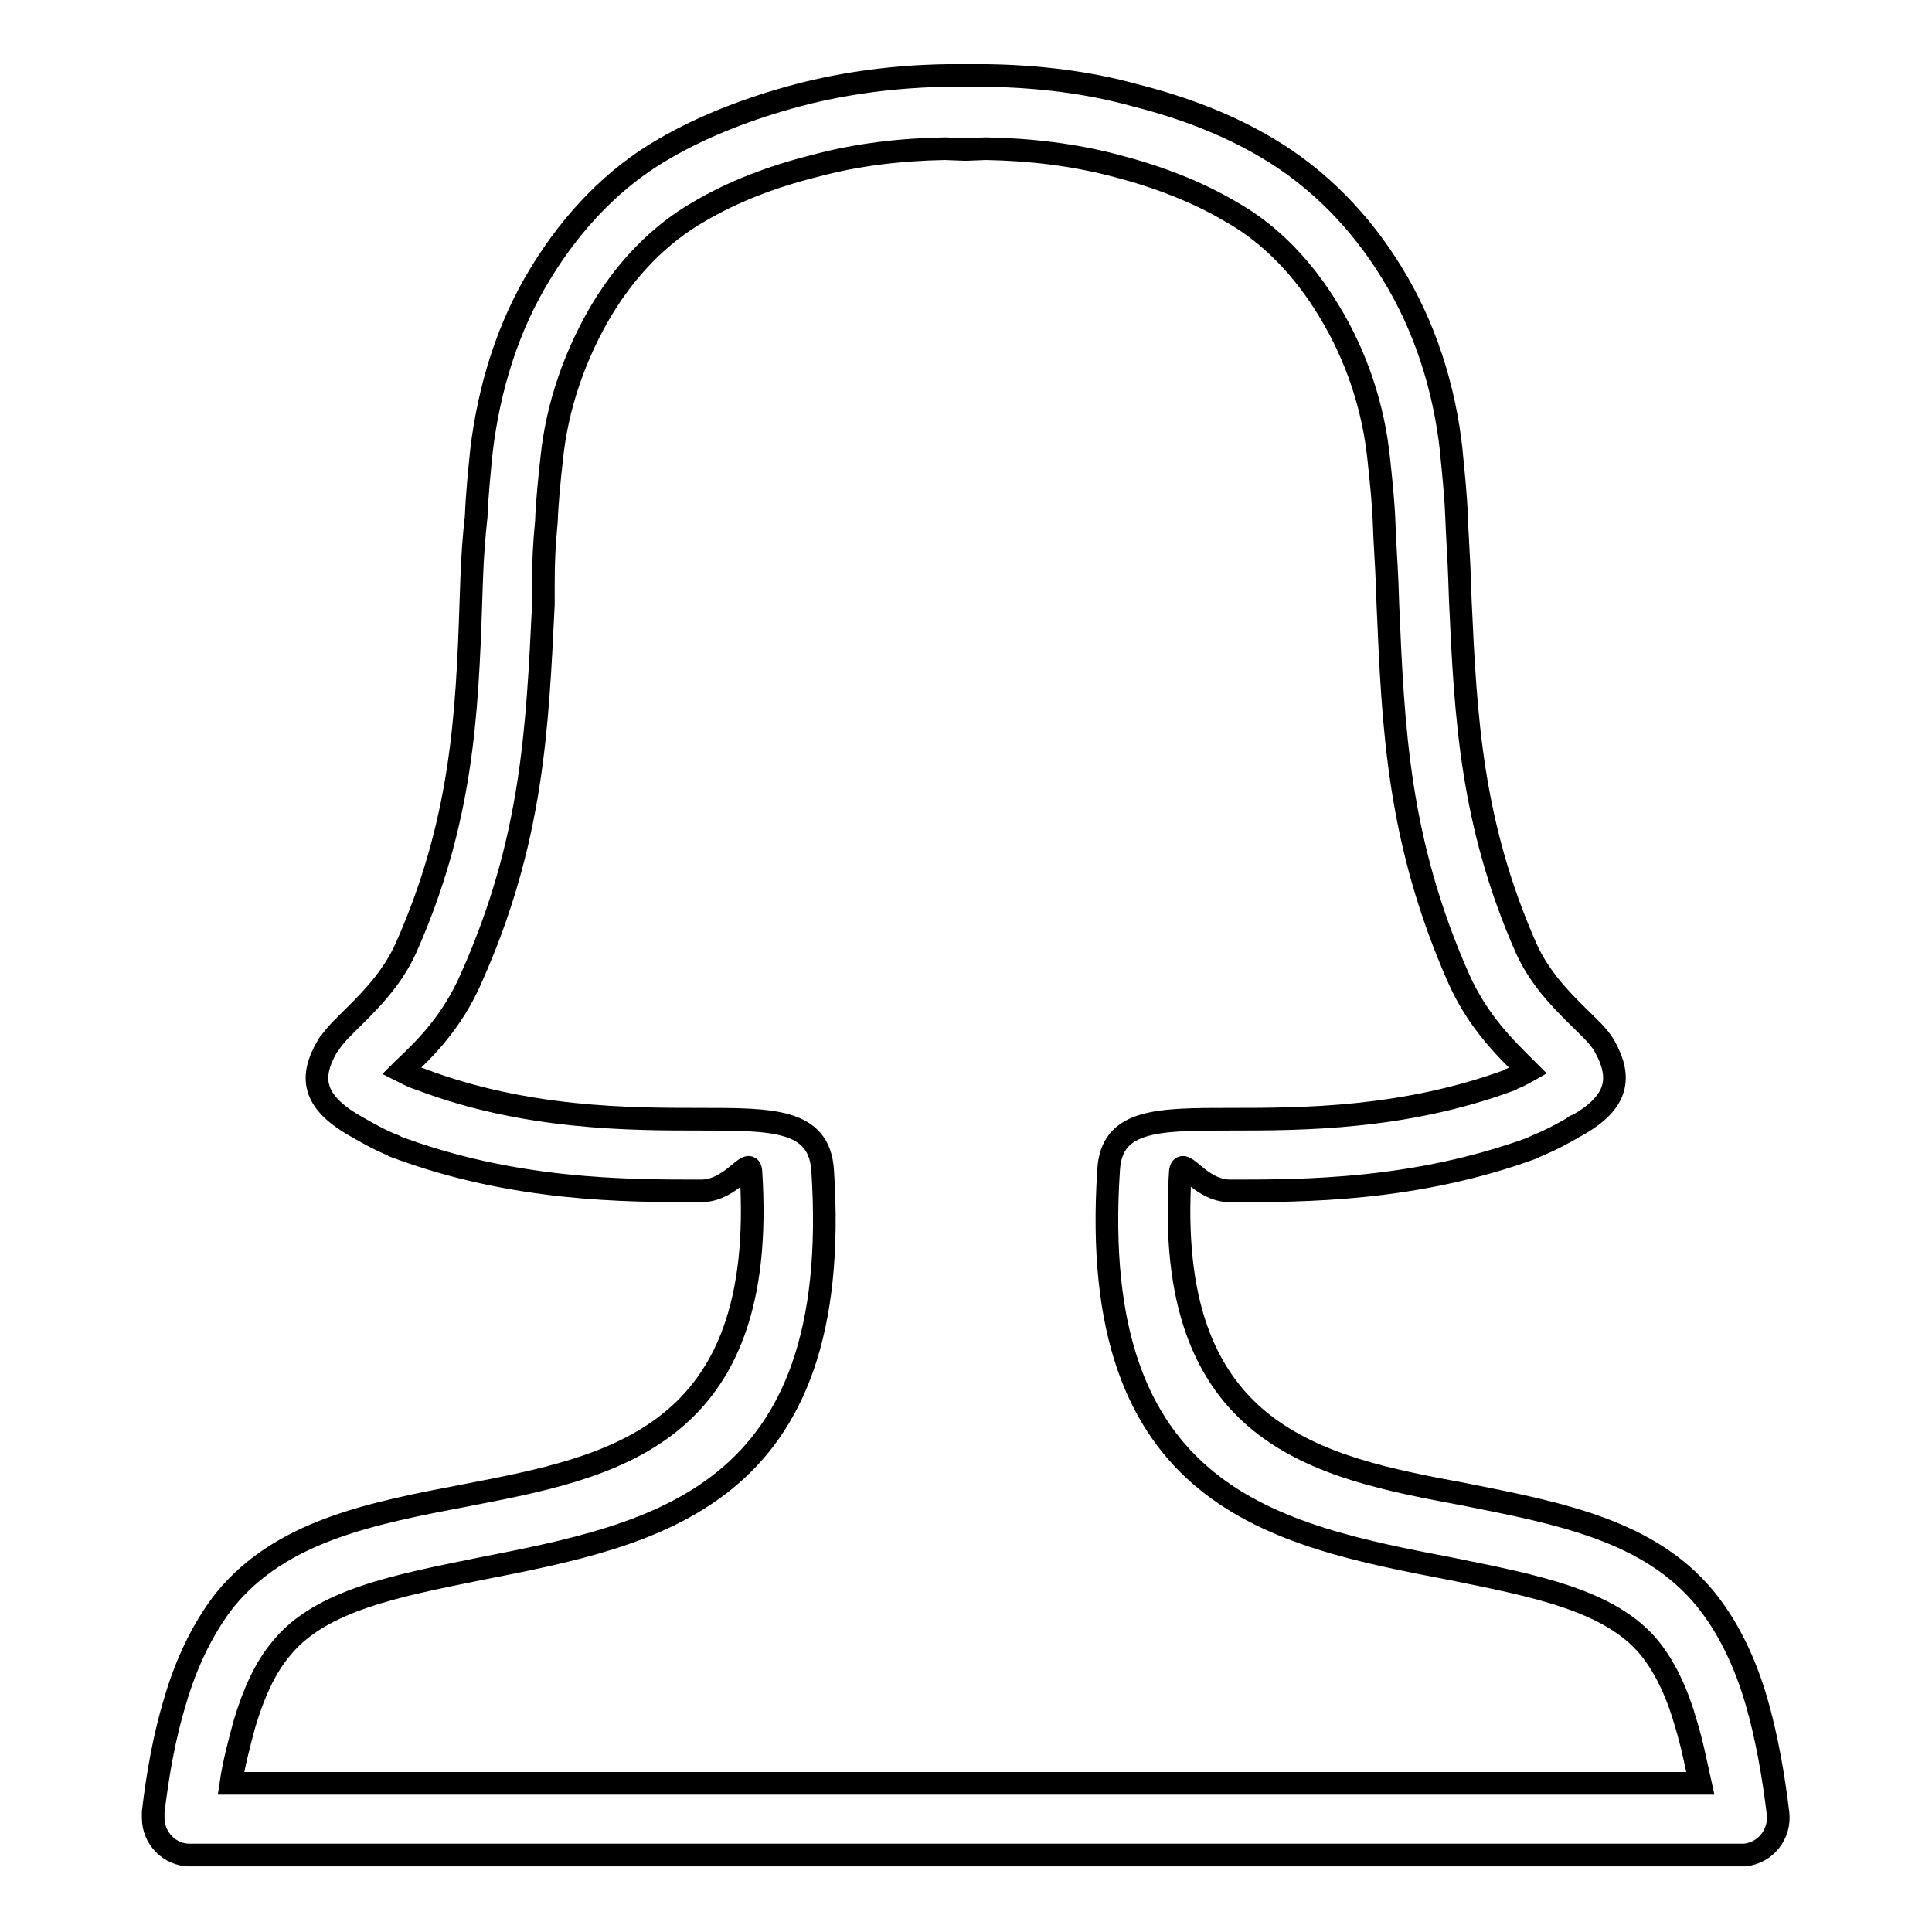
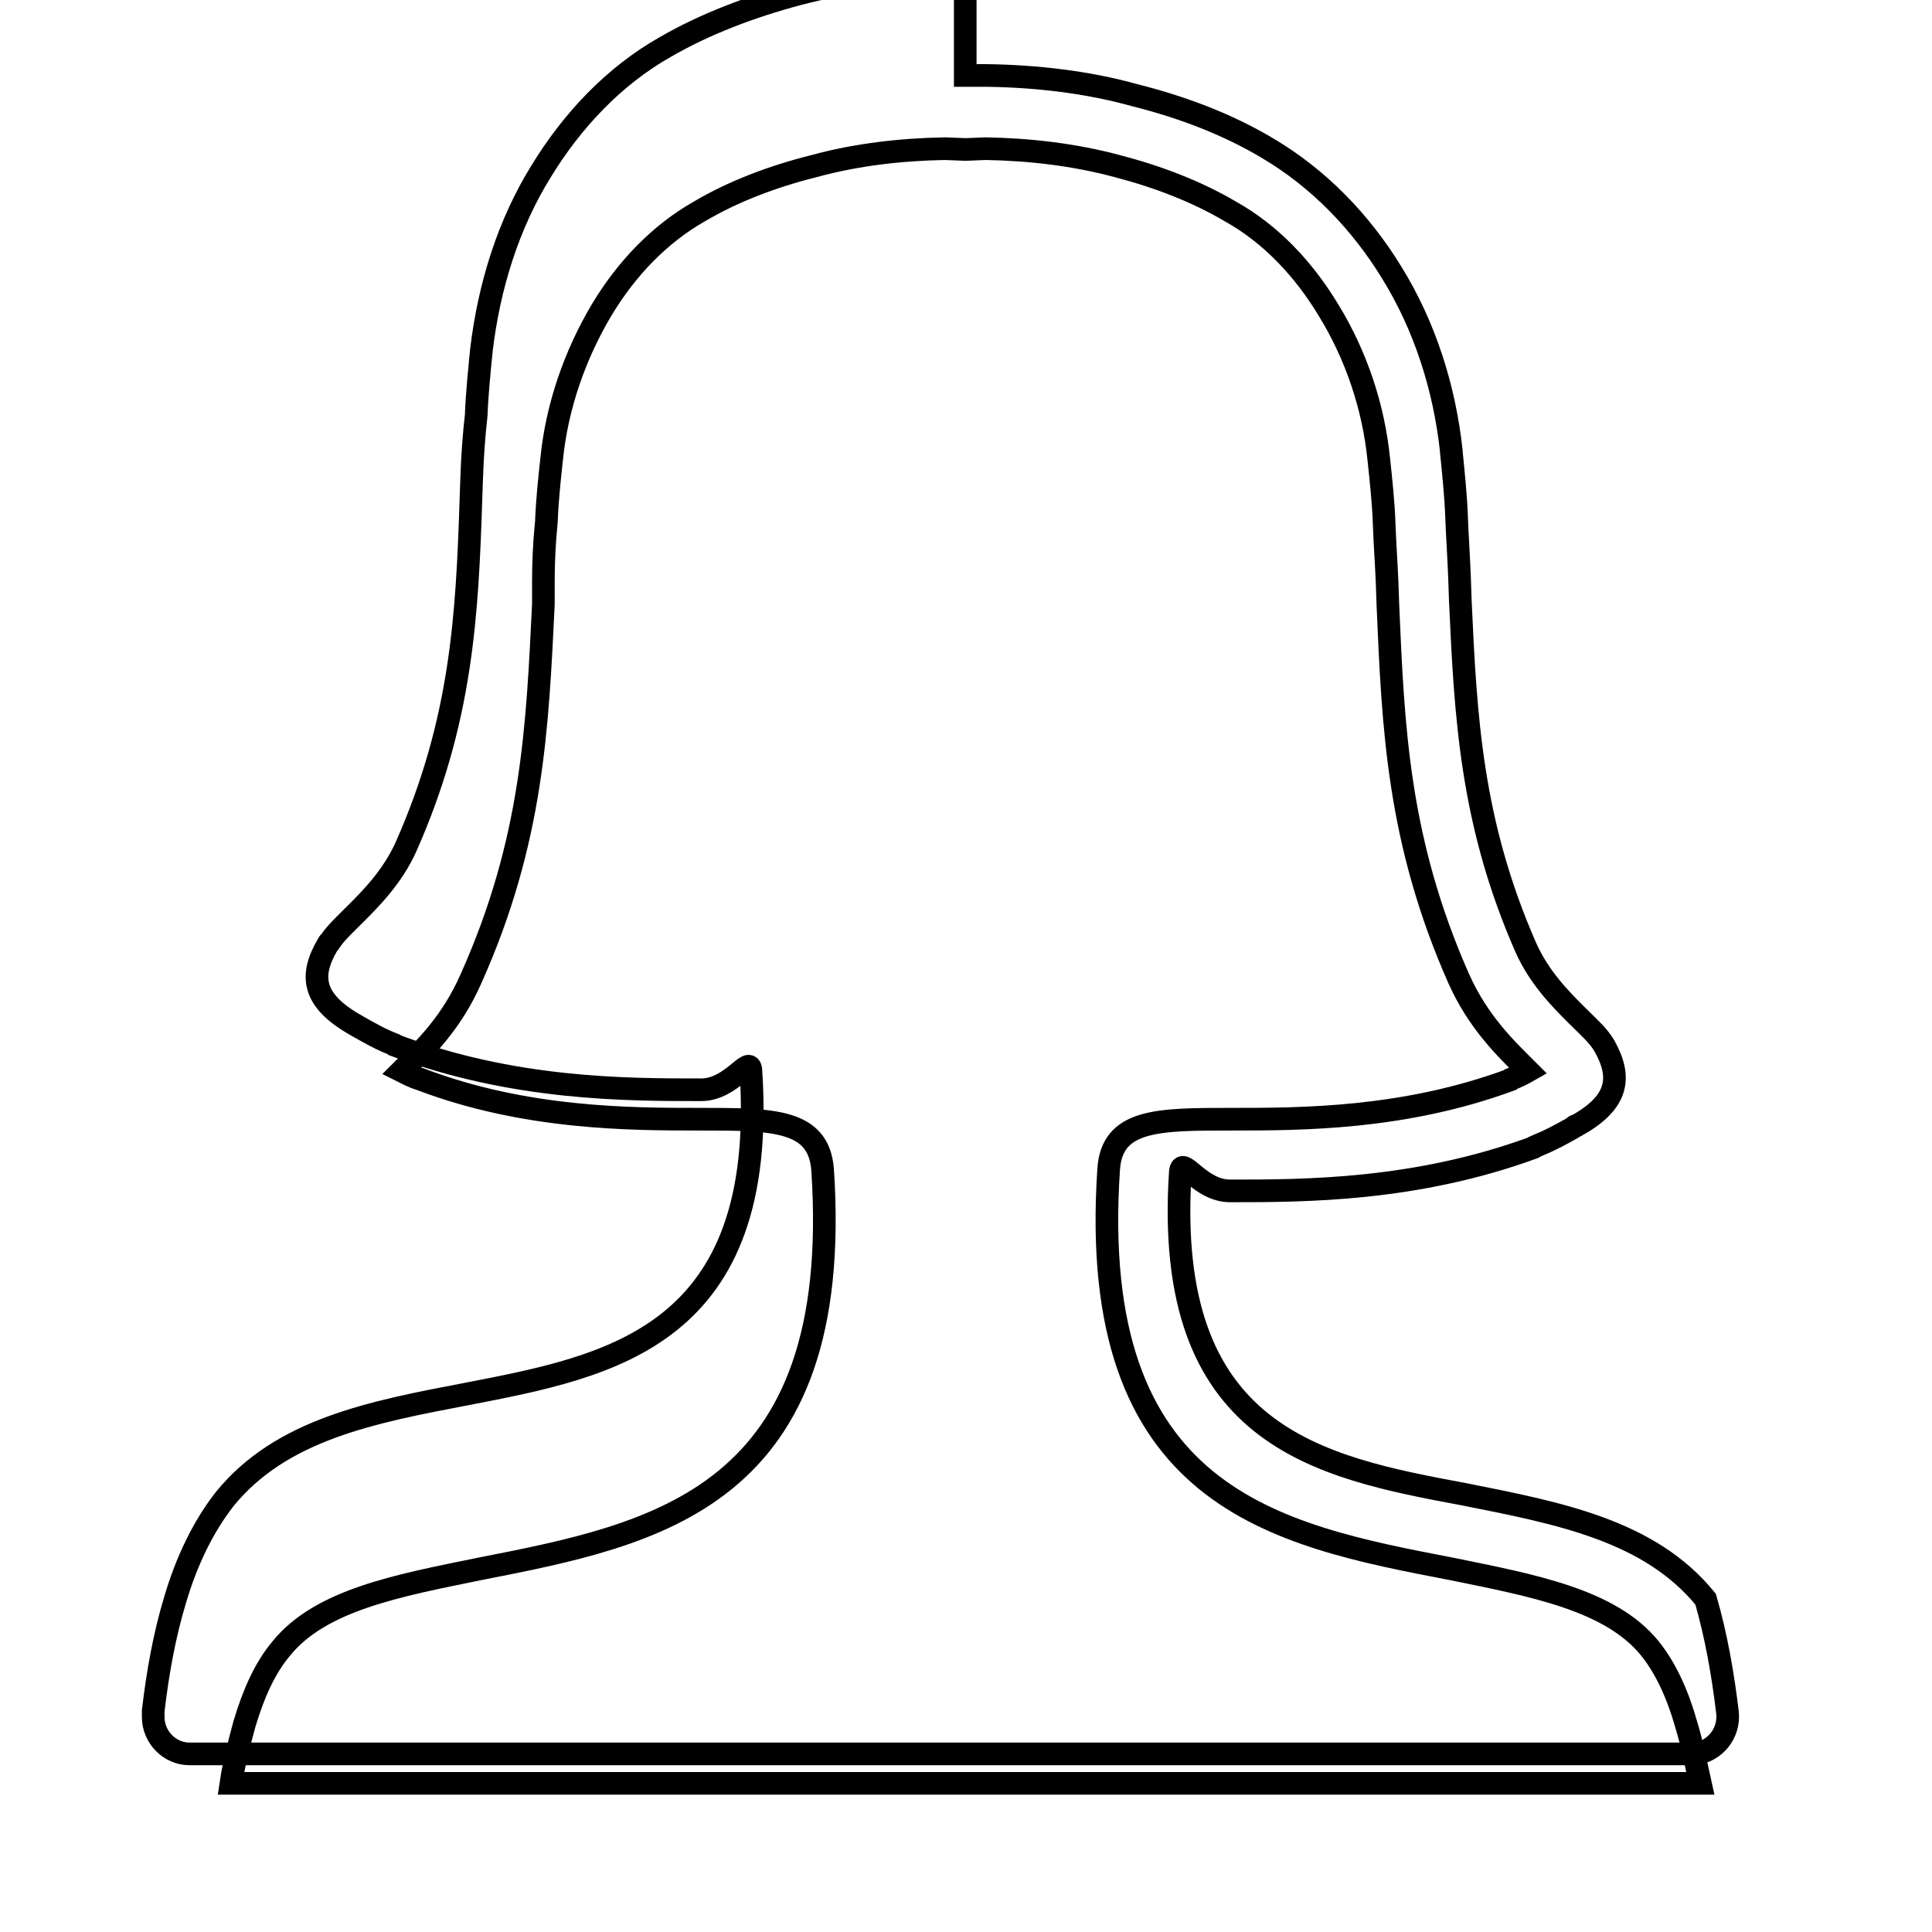
<svg xmlns="http://www.w3.org/2000/svg" version="1.1" x="0px" y="0px" viewBox="0 0 256 256" enable-background="new 0 0 256 256" xml:space="preserve">
  <g>
    <g>
-       <path stroke-width="3" fill-opacity="0" stroke="#000000" d="M127.9,10h2.5h0.4c6.7,0.1,13.4,0.9,19.5,2.6c6.4,1.6,12.4,3.9,17.6,7c6.8,4,12.4,9.8,16.5,16.5c4.4,7.1,7,15.3,7.9,23.6v0.1c0.3,3,0.6,5.9,0.7,8.6c0.1,2.7,0.3,5.5,0.4,8.3l0.1,2.9c0.7,15.3,1.4,29.4,8.7,46c1.8,4,4.6,6.8,6.7,8.9c1.5,1.5,2.9,2.7,3.7,4.1c2.3,4.1,1.9,7.4-3.6,10.5c-0.1,0-0.3,0.1-0.3,0.1l-0.4,0.3c-1.6,0.9-2.9,1.6-4.6,2.3c-0.1,0.1-0.4,0.1-0.6,0.3c-15.6,5.7-30.3,5.7-40.1,5.7c-4.1,0-6.4-4.8-6.6-2.5c-2.3,35.1,18.3,39.1,37.6,42.7c12.6,2.5,24.6,4.8,32,13.9c3,3.7,5.2,8.3,6.7,13.4c1.4,4.8,2.3,10,2.9,15c0.3,2.7-1.6,5.2-4.4,5.5c-0.1,0-0.3,0-0.6,0l0,0H127.9H25.1c-2.6,0-4.8-2.2-4.8-4.9c0-0.3,0-0.6,0-0.8c0.6-5.1,1.5-10.1,2.9-14.7c1.5-5.1,3.7-9.7,6.6-13.4c7.5-9.2,19.5-11.5,32.1-13.9c19.1-3.7,39.9-7.6,37.6-42.8c-0.1-2.3-2.5,2.5-6.6,2.5c-10,0-24.9,0-40.6-5.9l-0.1-0.1l0,0c-1.8-0.7-3-1.4-4.6-2.3l-0.7-0.4l0,0c-5.5-3.2-5.9-6.4-3.5-10.5c0.1-0.1,0.1-0.3,0.3-0.4c0.8-1.2,2-2.3,3.4-3.7c2-2,4.9-4.9,6.7-8.9c7.4-16.7,8.1-30.7,8.6-46l0.1-2.9c0.1-2.9,0.3-5.6,0.6-8.3c0.1-2.7,0.4-5.7,0.7-8.7c1-8.3,3.5-16.5,7.9-23.6c4.1-6.7,9.6-12.6,16.5-16.5c5.2-3,11.2-5.3,17.6-7c6.1-1.6,12.8-2.5,19.7-2.6h0.1l0,0H127.9z M130.6,19.7l-2.5,0.1h-0.3l-2.6-0.1c-5.9,0.1-11.8,0.8-17.3,2.3c-5.6,1.4-10.8,3.4-15.2,6c-5.3,3-9.7,7.6-13,13.1c-3.5,5.9-5.9,12.7-6.6,19.7c-0.3,2.7-0.6,5.6-0.7,8.3c-0.3,3-0.4,5.6-0.4,8L72,80.1c-0.8,16.3-1.4,31.3-9.6,49.6c-2.5,5.7-6.1,9.3-8.9,11.9l-0.3,0.3c0.8,0.4,1.5,0.8,2.5,1.1l0,0c13.9,5.3,27.9,5.3,37,5.3c9.7,0,15.8,0,16.3,6.7c2.9,43.6-22.1,48.3-45.5,52.9c-10.8,2.2-21,4.1-26.2,10.5c-2.2,2.6-3.7,6-4.9,10c-0.7,2.6-1.4,5.2-1.8,7.9h97.3h97.4c-0.6-2.7-1.1-5.3-1.9-7.9c-1.1-3.9-2.7-7.4-4.8-10c-5.2-6.4-15.4-8.3-26.2-10.5c-23.4-4.5-48.4-9.3-45.5-52.9c0.4-6.7,6.5-6.7,16.3-6.7c9.2,0,22.8,0,36.9-5.2l0.1-0.1c0.8-0.3,1.6-0.7,2.3-1.1l-0.3-0.3c-2.6-2.6-6.3-6.1-8.9-11.9c-8.1-18.3-8.7-33.3-9.4-49.6l-0.1-2.9c-0.1-2.5-0.3-5.1-0.4-8c-0.1-2.7-0.4-5.5-0.7-8.3l0,0c-0.7-7-3-13.8-6.6-19.7C172.8,35.7,168.4,31,163,28c-4.4-2.6-9.6-4.6-15-6C142.4,20.5,136.5,19.8,130.6,19.7L130.6,19.7z M128.2,19.8H128 M130.6,10h0.1" />
+       <path stroke-width="3" fill-opacity="0" stroke="#000000" d="M127.9,10h2.5h0.4c6.7,0.1,13.4,0.9,19.5,2.6c6.4,1.6,12.4,3.9,17.6,7c6.8,4,12.4,9.8,16.5,16.5c4.4,7.1,7,15.3,7.9,23.6v0.1c0.3,3,0.6,5.9,0.7,8.6c0.1,2.7,0.3,5.5,0.4,8.3l0.1,2.9c0.7,15.3,1.4,29.4,8.7,46c1.8,4,4.6,6.8,6.7,8.9c1.5,1.5,2.9,2.7,3.7,4.1c2.3,4.1,1.9,7.4-3.6,10.5c-0.1,0-0.3,0.1-0.3,0.1l-0.4,0.3c-1.6,0.9-2.9,1.6-4.6,2.3c-0.1,0.1-0.4,0.1-0.6,0.3c-15.6,5.7-30.3,5.7-40.1,5.7c-4.1,0-6.4-4.8-6.6-2.5c-2.3,35.1,18.3,39.1,37.6,42.7c12.6,2.5,24.6,4.8,32,13.9c1.4,4.8,2.3,10,2.9,15c0.3,2.7-1.6,5.2-4.4,5.5c-0.1,0-0.3,0-0.6,0l0,0H127.9H25.1c-2.6,0-4.8-2.2-4.8-4.9c0-0.3,0-0.6,0-0.8c0.6-5.1,1.5-10.1,2.9-14.7c1.5-5.1,3.7-9.7,6.6-13.4c7.5-9.2,19.5-11.5,32.1-13.9c19.1-3.7,39.9-7.6,37.6-42.8c-0.1-2.3-2.5,2.5-6.6,2.5c-10,0-24.9,0-40.6-5.9l-0.1-0.1l0,0c-1.8-0.7-3-1.4-4.6-2.3l-0.7-0.4l0,0c-5.5-3.2-5.9-6.4-3.5-10.5c0.1-0.1,0.1-0.3,0.3-0.4c0.8-1.2,2-2.3,3.4-3.7c2-2,4.9-4.9,6.7-8.9c7.4-16.7,8.1-30.7,8.6-46l0.1-2.9c0.1-2.9,0.3-5.6,0.6-8.3c0.1-2.7,0.4-5.7,0.7-8.7c1-8.3,3.5-16.5,7.9-23.6c4.1-6.7,9.6-12.6,16.5-16.5c5.2-3,11.2-5.3,17.6-7c6.1-1.6,12.8-2.5,19.7-2.6h0.1l0,0H127.9z M130.6,19.7l-2.5,0.1h-0.3l-2.6-0.1c-5.9,0.1-11.8,0.8-17.3,2.3c-5.6,1.4-10.8,3.4-15.2,6c-5.3,3-9.7,7.6-13,13.1c-3.5,5.9-5.9,12.7-6.6,19.7c-0.3,2.7-0.6,5.6-0.7,8.3c-0.3,3-0.4,5.6-0.4,8L72,80.1c-0.8,16.3-1.4,31.3-9.6,49.6c-2.5,5.7-6.1,9.3-8.9,11.9l-0.3,0.3c0.8,0.4,1.5,0.8,2.5,1.1l0,0c13.9,5.3,27.9,5.3,37,5.3c9.7,0,15.8,0,16.3,6.7c2.9,43.6-22.1,48.3-45.5,52.9c-10.8,2.2-21,4.1-26.2,10.5c-2.2,2.6-3.7,6-4.9,10c-0.7,2.6-1.4,5.2-1.8,7.9h97.3h97.4c-0.6-2.7-1.1-5.3-1.9-7.9c-1.1-3.9-2.7-7.4-4.8-10c-5.2-6.4-15.4-8.3-26.2-10.5c-23.4-4.5-48.4-9.3-45.5-52.9c0.4-6.7,6.5-6.7,16.3-6.7c9.2,0,22.8,0,36.9-5.2l0.1-0.1c0.8-0.3,1.6-0.7,2.3-1.1l-0.3-0.3c-2.6-2.6-6.3-6.1-8.9-11.9c-8.1-18.3-8.7-33.3-9.4-49.6l-0.1-2.9c-0.1-2.5-0.3-5.1-0.4-8c-0.1-2.7-0.4-5.5-0.7-8.3l0,0c-0.7-7-3-13.8-6.6-19.7C172.8,35.7,168.4,31,163,28c-4.4-2.6-9.6-4.6-15-6C142.4,20.5,136.5,19.8,130.6,19.7L130.6,19.7z M128.2,19.8H128 M130.6,10h0.1" />
    </g>
  </g>
</svg>